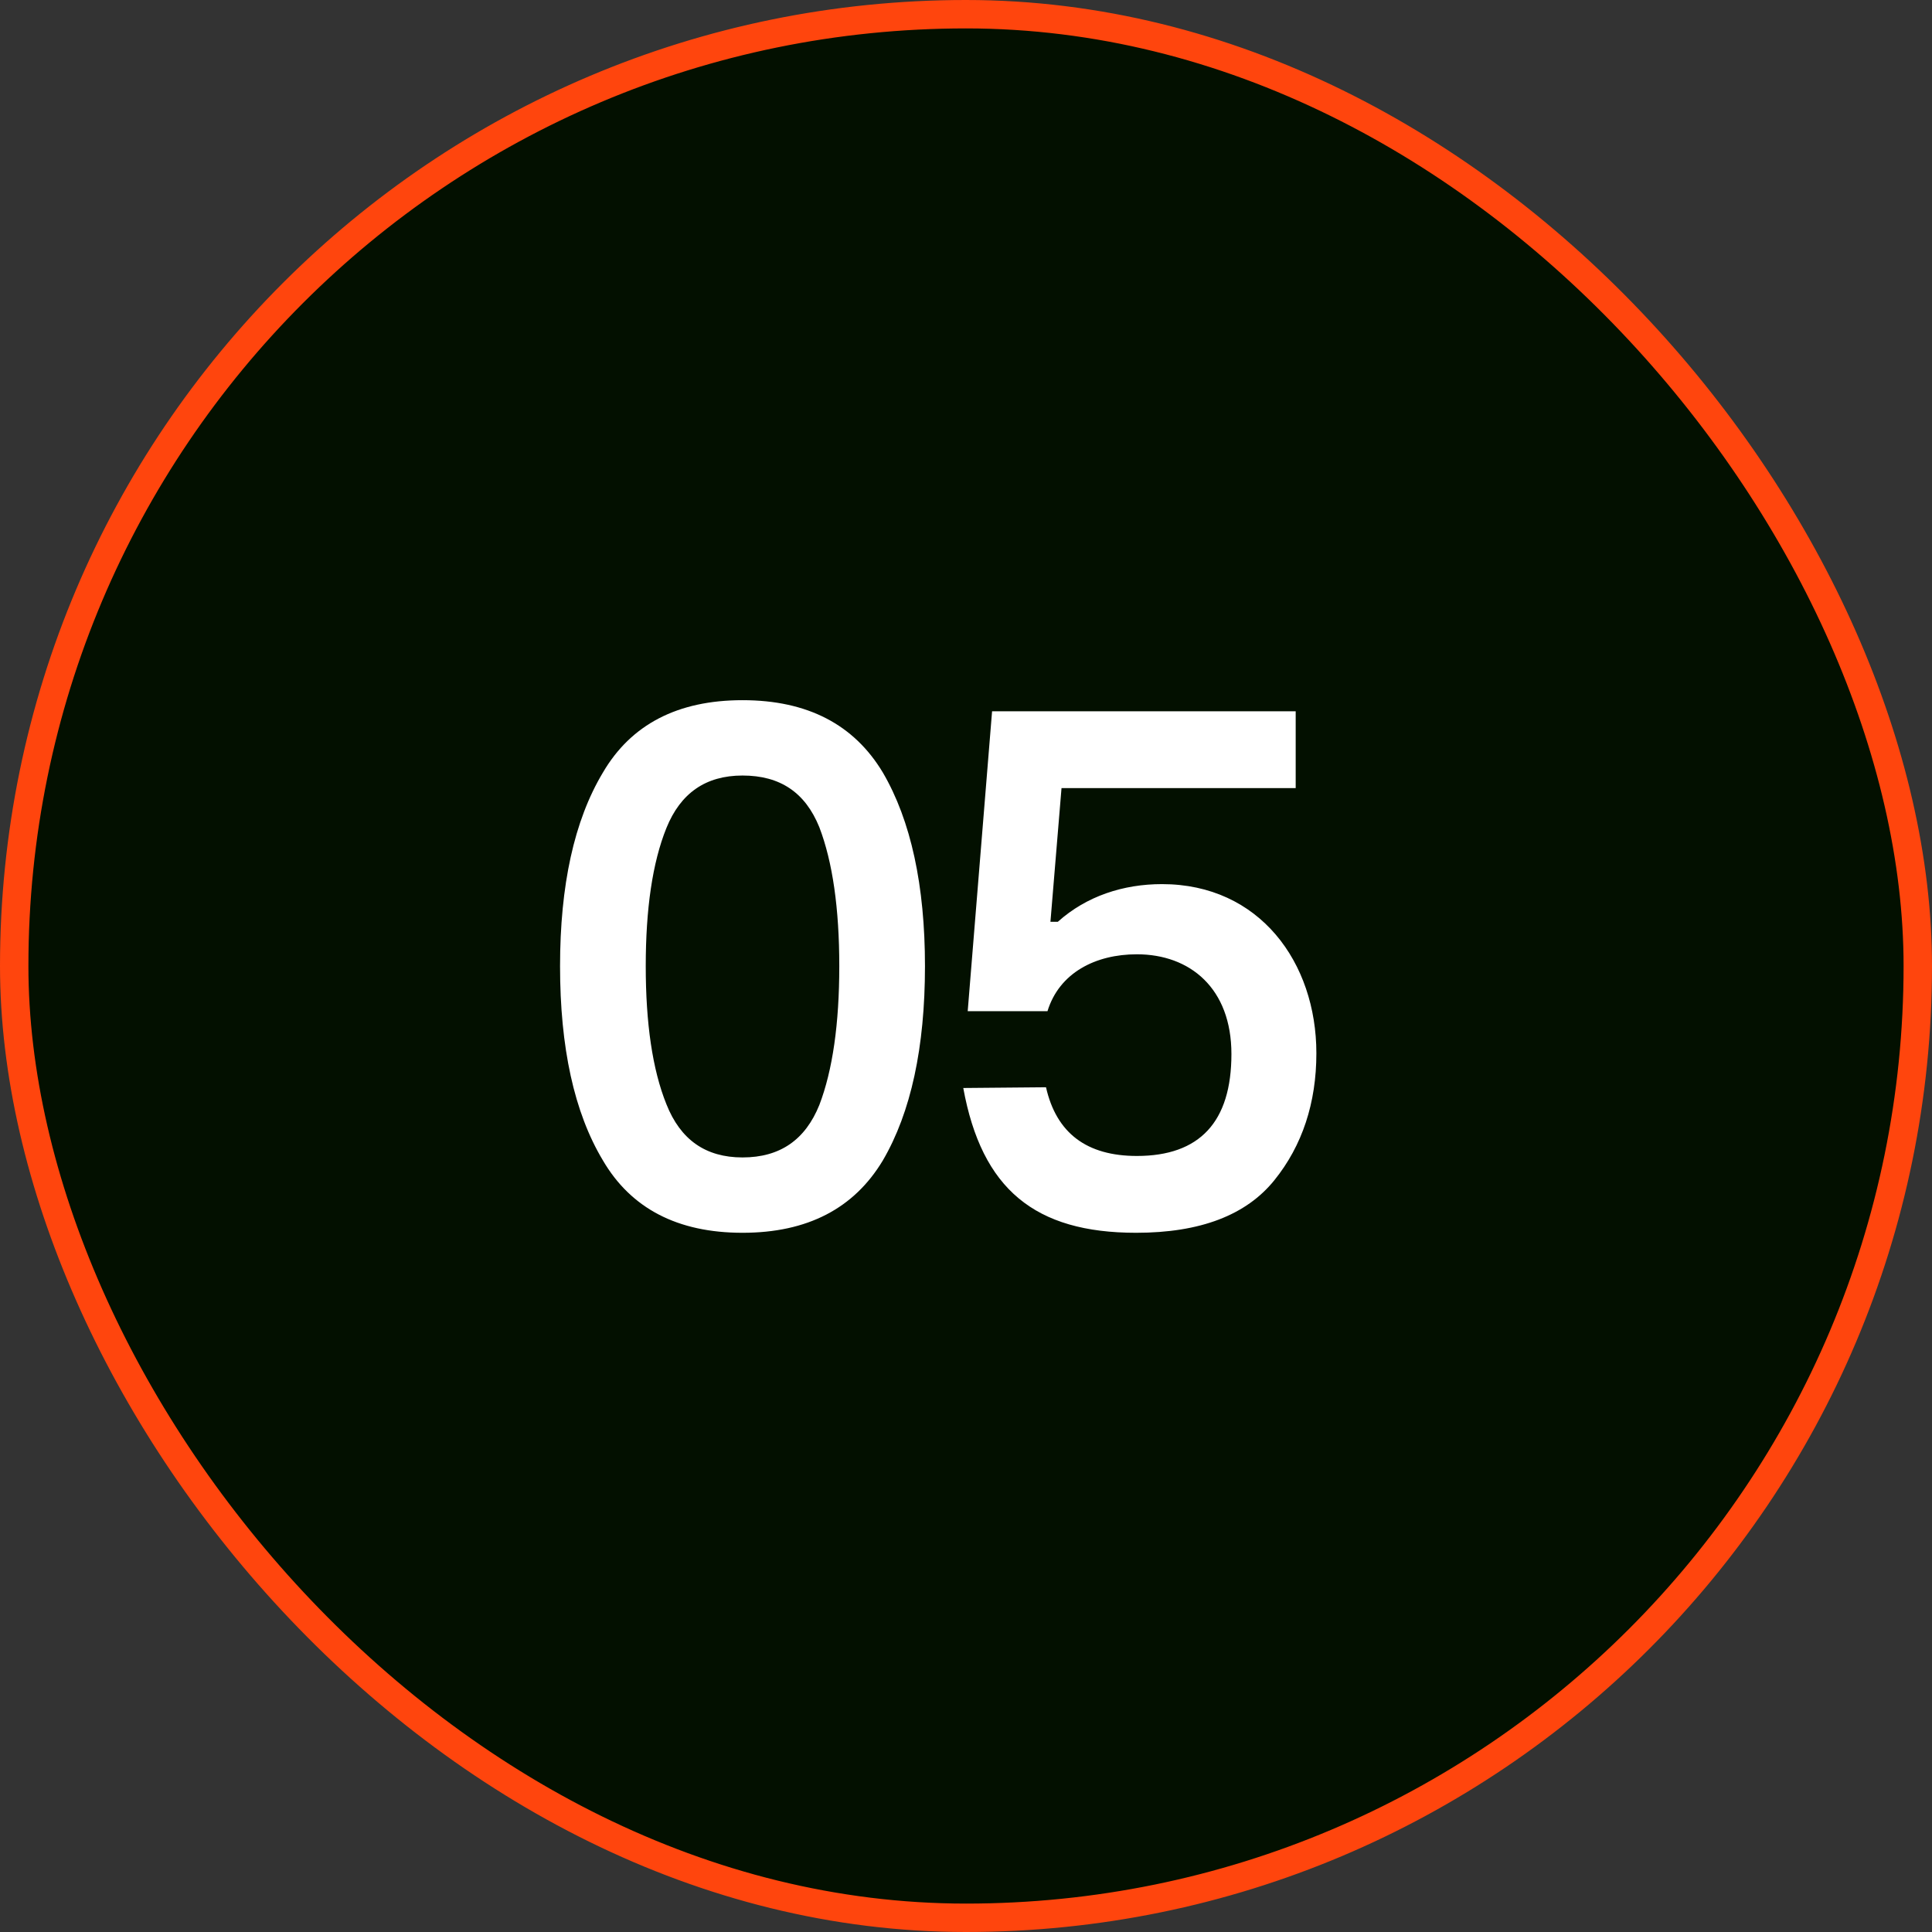
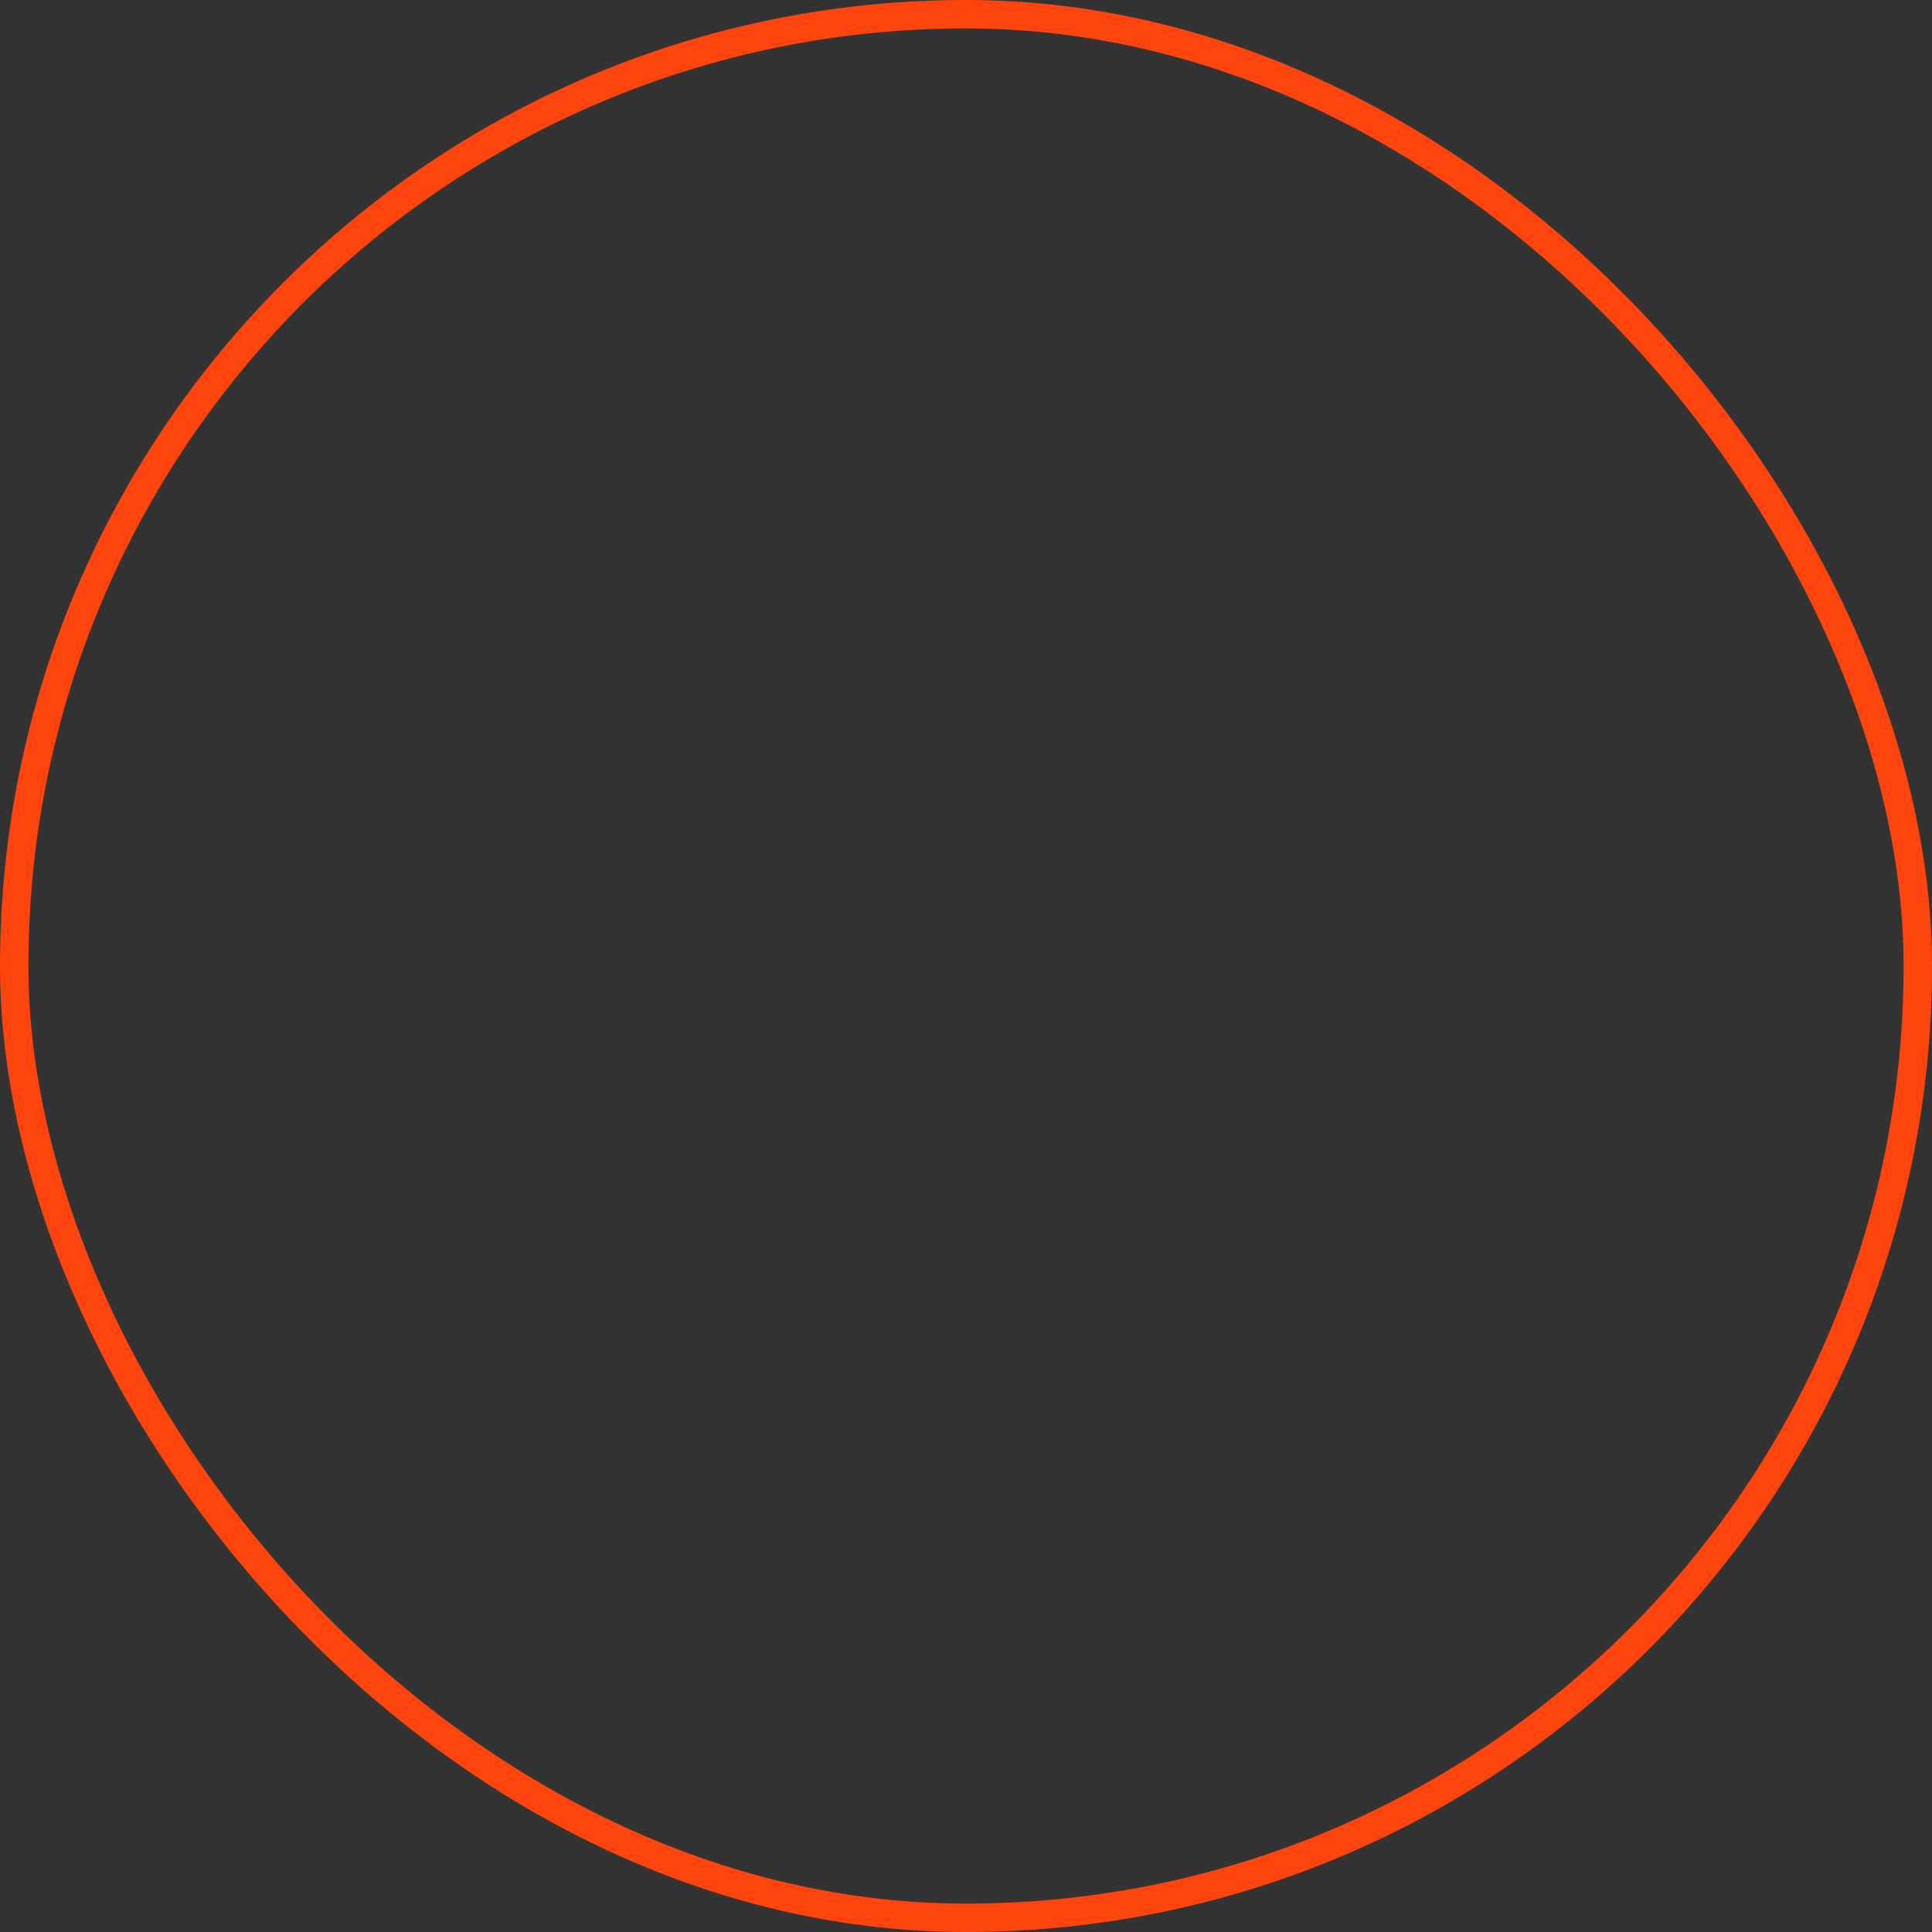
<svg xmlns="http://www.w3.org/2000/svg" width="68" height="68" viewBox="0 0 68 68" fill="none">
  <rect x="0" y="0" width="68" height="68" fill="#333333" stroke="none" />
-   <rect x="0.5" y="0.5" width="67" height="67" rx="33.5" fill="#031000" />
  <rect x="0.5" y="0.5" width="67" height="67" rx="33.5" stroke="#FF450D" />
-   <path d="M19.712 34.004C19.712 31.17 20.206 28.882 21.22 27.192C22.208 25.502 23.846 24.644 26.134 24.644C28.422 24.644 30.06 25.502 31.074 27.192C32.062 28.882 32.556 31.17 32.556 34.004C32.556 36.864 32.062 39.152 31.074 40.842C30.06 42.532 28.422 43.39 26.134 43.39C23.846 43.39 22.208 42.532 21.22 40.842C20.206 39.152 19.712 36.864 19.712 34.004ZM22.728 34.004C22.728 36.006 22.962 37.644 23.456 38.866C23.95 40.114 24.834 40.738 26.134 40.738C27.46 40.738 28.344 40.114 28.838 38.892C29.306 37.67 29.54 36.032 29.54 34.004C29.54 31.976 29.306 30.338 28.838 29.116C28.344 27.894 27.46 27.296 26.134 27.296C24.834 27.296 23.95 27.92 23.456 29.142C22.962 30.364 22.728 32.002 22.728 34.004ZM34.06 35.59L34.918 25.034H45.604V27.738H37.362L36.972 32.444H37.232C38.246 31.534 39.546 31.118 40.898 31.118C44.33 31.118 46.332 33.874 46.332 37.072C46.332 38.814 45.838 40.322 44.85 41.544C43.862 42.766 42.25 43.39 39.988 43.39C36.426 43.39 34.554 41.856 33.904 38.294L36.816 38.268C37.18 39.88 38.246 40.686 40.014 40.686C42.224 40.686 43.342 39.49 43.342 37.098C43.342 34.784 41.886 33.588 40.014 33.588C38.558 33.588 37.284 34.238 36.868 35.59H34.06Z" fill="white" />
</svg>